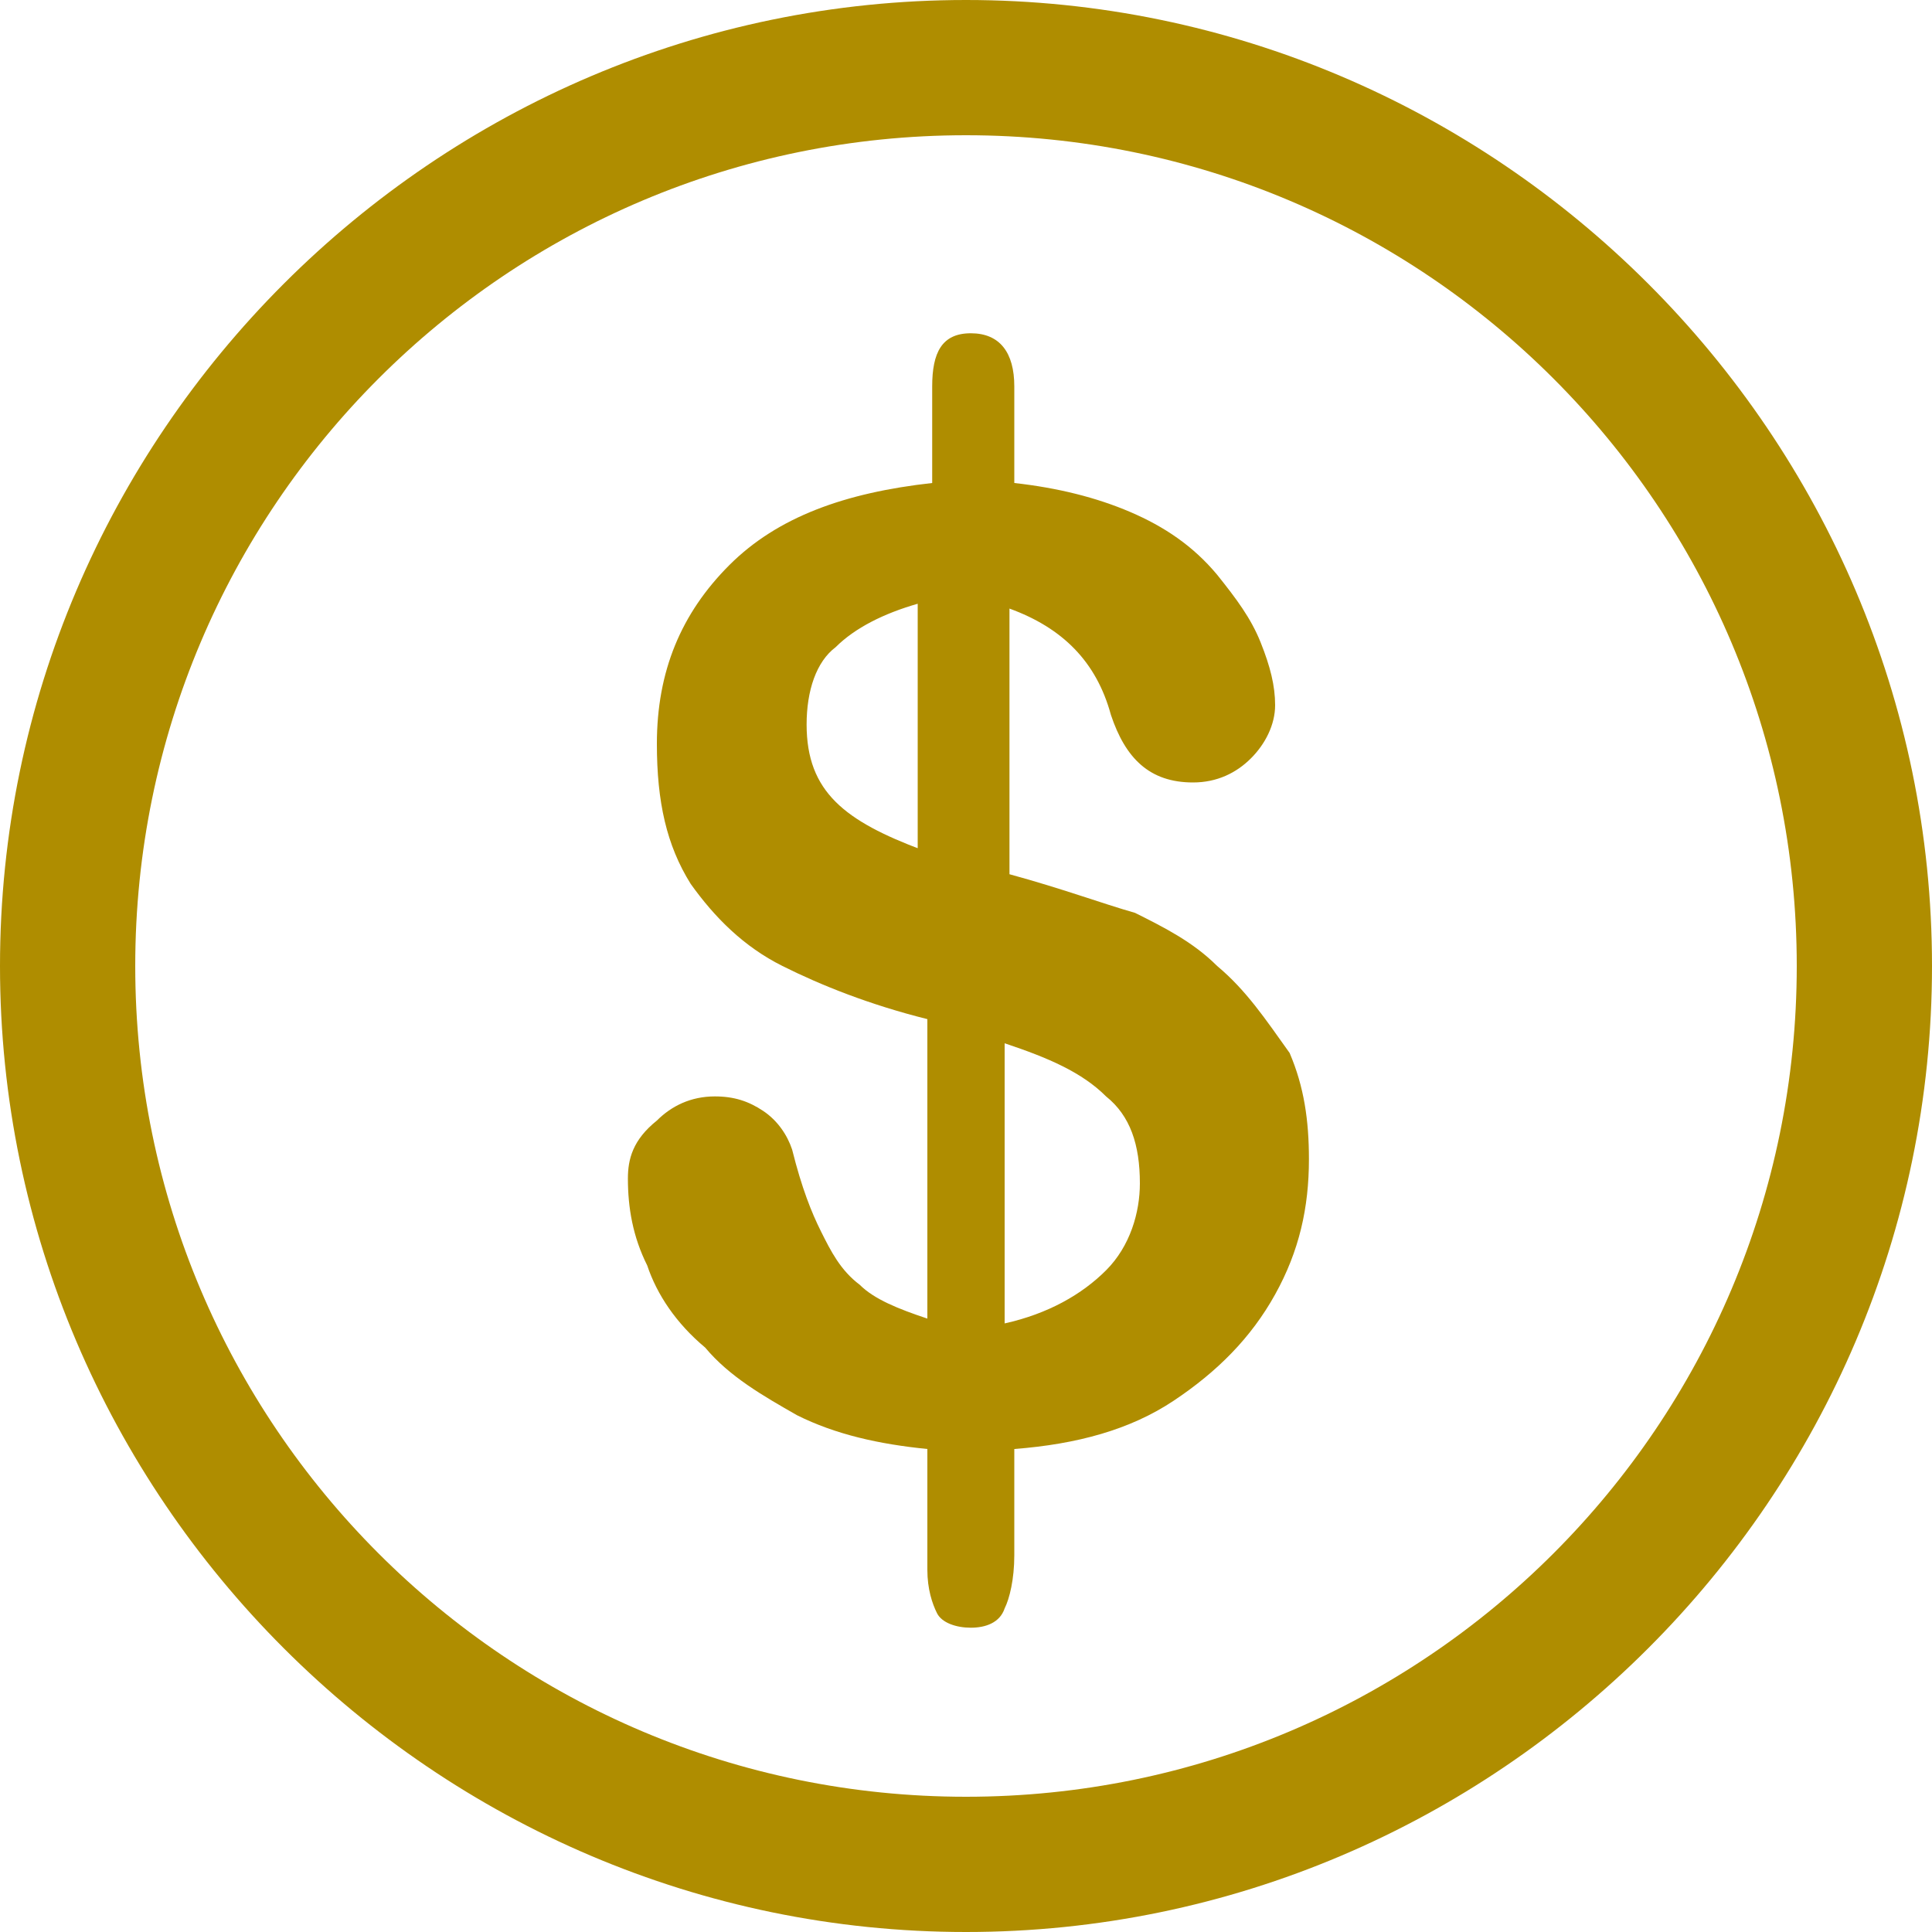
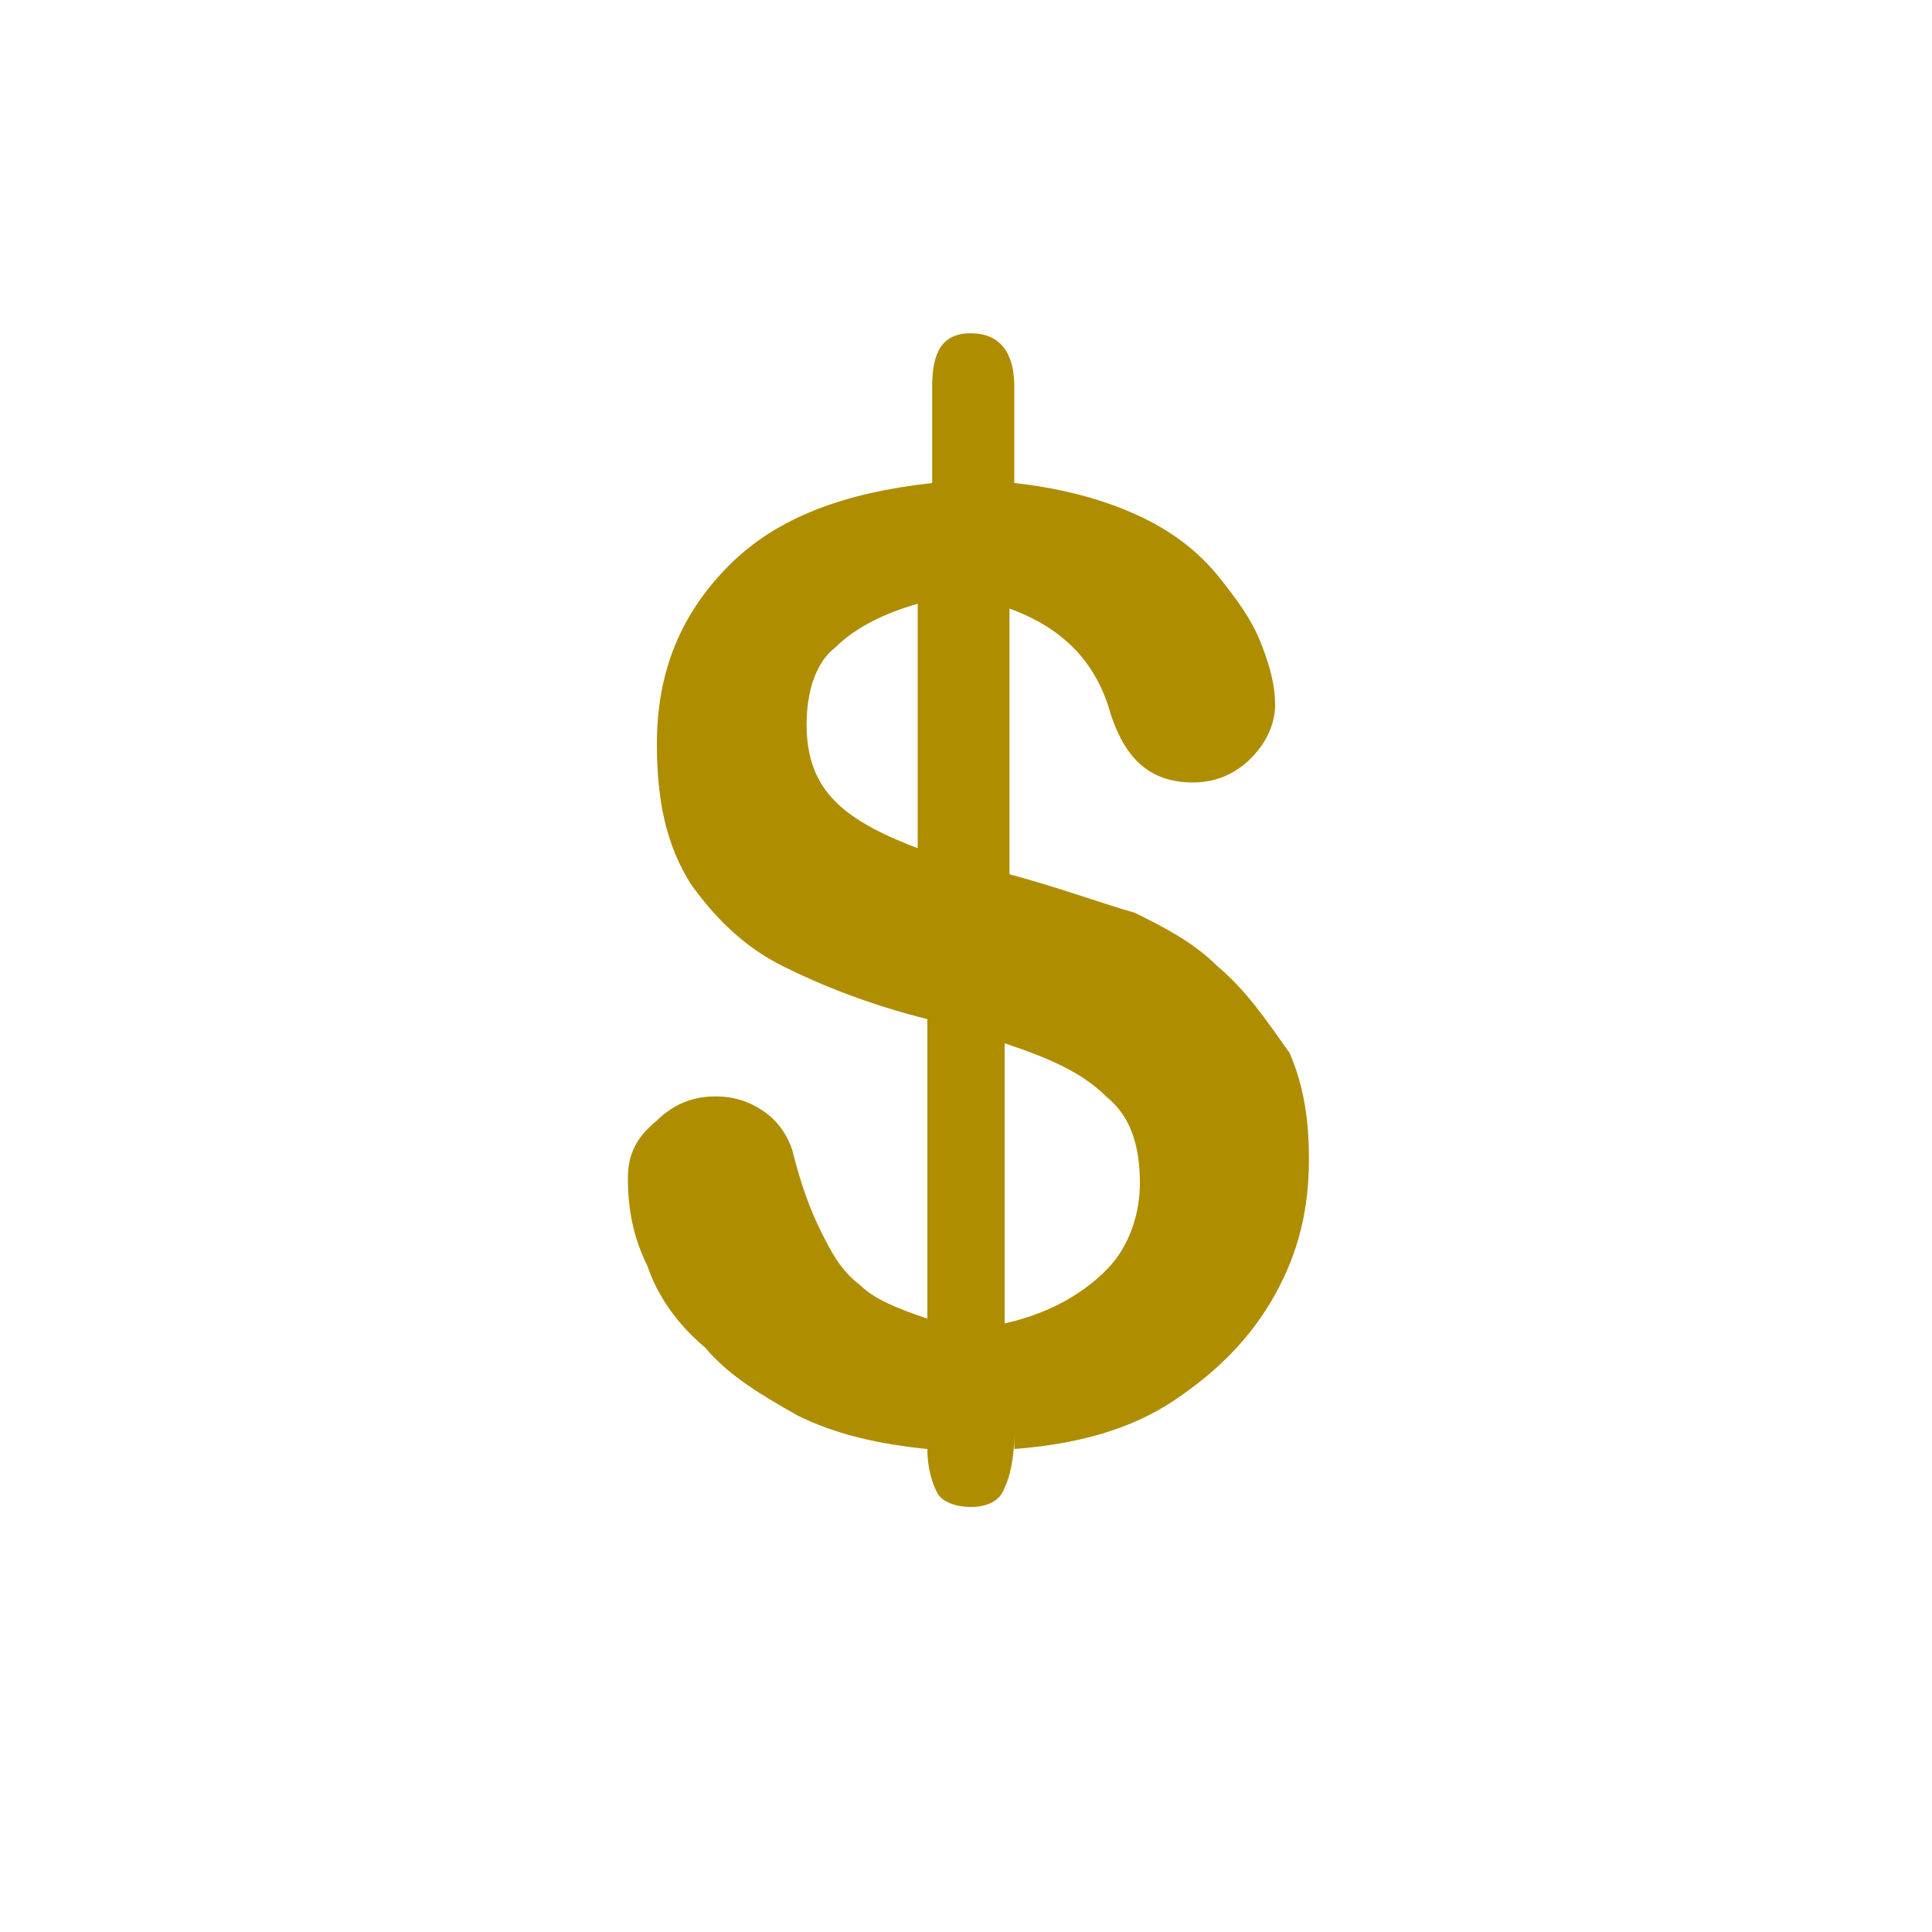
<svg xmlns="http://www.w3.org/2000/svg" version="1.1" id="Capa_1" x="0px" y="0px" viewBox="0 0 40 40" style="enable-background:new 0 0 40 40;" xml:space="preserve">
  <style type="text/css">
	.st0{fill:#AF8D00;}
</style>
  <g>
-     <path class="st0" d="M25.2,20c-0.5-0.5-1.1-0.8-1.7-1.1c-0.7-0.2-1.5-0.5-2.6-0.8v-5.5c1.1,0.4,1.8,1.1,2.1,2.2   c0.3,0.9,0.8,1.4,1.7,1.4c0.5,0,0.9-0.2,1.2-0.5c0.3-0.3,0.5-0.7,0.5-1.1c0-0.4-0.1-0.8-0.3-1.3c-0.2-0.5-0.5-0.9-0.9-1.4   c-0.5-0.6-1.1-1-1.8-1.3c-0.7-0.3-1.5-0.5-2.4-0.6v-2c0-0.7-0.3-1.1-0.9-1.1c-0.6,0-0.8,0.4-0.8,1.1v2c-1.8,0.2-3.2,0.7-4.2,1.7   c-1,1-1.5,2.2-1.5,3.7c0,1.2,0.2,2.1,0.7,2.9c0.5,0.7,1.1,1.3,1.9,1.7c0.8,0.4,1.8,0.8,3,1.1v6.2c-0.6-0.2-1.1-0.4-1.4-0.7   c-0.4-0.3-0.6-0.7-0.8-1.1c-0.2-0.4-0.4-0.9-0.6-1.7c-0.1-0.3-0.3-0.6-0.6-0.8c-0.3-0.2-0.6-0.3-1-0.3c-0.5,0-0.9,0.2-1.2,0.5   C13.1,23.6,13,24,13,24.4c0,0.6,0.1,1.2,0.4,1.8c0.2,0.6,0.6,1.2,1.2,1.7c0.5,0.6,1.2,1,1.9,1.4c0.8,0.4,1.7,0.6,2.7,0.7v2.5   c0,0.4,0.1,0.7,0.2,0.9c0.1,0.2,0.4,0.3,0.7,0.3c0.3,0,0.6-0.1,0.7-0.4c0.1-0.2,0.2-0.6,0.2-1.1V30c1.3-0.1,2.4-0.4,3.3-1   c0.9-0.6,1.6-1.3,2.1-2.2c0.5-0.9,0.7-1.8,0.7-2.8c0-0.8-0.1-1.5-0.4-2.2C26.2,21.1,25.8,20.5,25.2,20z M19.1,17.6   c-0.8-0.3-1.4-0.6-1.8-1c-0.4-0.4-0.6-0.9-0.6-1.6c0-0.7,0.2-1.3,0.6-1.6c0.4-0.4,1-0.7,1.7-0.9V17.6z M22.9,26.3   c-0.5,0.5-1.2,0.9-2.1,1.1v-5.8c0.9,0.3,1.6,0.6,2.1,1.1c0.5,0.4,0.7,1,0.7,1.8C23.6,25.1,23.4,25.8,22.9,26.3z" />
-     <path class="st0" d="M20,0C9,0,0,9,0,20c0,11,9,20,20,20c11,0,20-9,20-20C40,9,31,0,20,0z M20,37.2c-9.5,0-17.2-7.7-17.2-17.2   c0-9.5,7.7-17.2,17.2-17.2c9.5,0,17.2,7.7,17.2,17.2C37.2,29.5,29.5,37.2,20,37.2z" />
+     <path class="st0" d="M25.2,20c-0.5-0.5-1.1-0.8-1.7-1.1c-0.7-0.2-1.5-0.5-2.6-0.8v-5.5c1.1,0.4,1.8,1.1,2.1,2.2   c0.3,0.9,0.8,1.4,1.7,1.4c0.5,0,0.9-0.2,1.2-0.5c0.3-0.3,0.5-0.7,0.5-1.1c0-0.4-0.1-0.8-0.3-1.3c-0.2-0.5-0.5-0.9-0.9-1.4   c-0.5-0.6-1.1-1-1.8-1.3c-0.7-0.3-1.5-0.5-2.4-0.6v-2c0-0.7-0.3-1.1-0.9-1.1c-0.6,0-0.8,0.4-0.8,1.1v2c-1.8,0.2-3.2,0.7-4.2,1.7   c-1,1-1.5,2.2-1.5,3.7c0,1.2,0.2,2.1,0.7,2.9c0.5,0.7,1.1,1.3,1.9,1.7c0.8,0.4,1.8,0.8,3,1.1v6.2c-0.6-0.2-1.1-0.4-1.4-0.7   c-0.4-0.3-0.6-0.7-0.8-1.1c-0.2-0.4-0.4-0.9-0.6-1.7c-0.1-0.3-0.3-0.6-0.6-0.8c-0.3-0.2-0.6-0.3-1-0.3c-0.5,0-0.9,0.2-1.2,0.5   C13.1,23.6,13,24,13,24.4c0,0.6,0.1,1.2,0.4,1.8c0.2,0.6,0.6,1.2,1.2,1.7c0.5,0.6,1.2,1,1.9,1.4c0.8,0.4,1.7,0.6,2.7,0.7c0,0.4,0.1,0.7,0.2,0.9c0.1,0.2,0.4,0.3,0.7,0.3c0.3,0,0.6-0.1,0.7-0.4c0.1-0.2,0.2-0.6,0.2-1.1V30c1.3-0.1,2.4-0.4,3.3-1   c0.9-0.6,1.6-1.3,2.1-2.2c0.5-0.9,0.7-1.8,0.7-2.8c0-0.8-0.1-1.5-0.4-2.2C26.2,21.1,25.8,20.5,25.2,20z M19.1,17.6   c-0.8-0.3-1.4-0.6-1.8-1c-0.4-0.4-0.6-0.9-0.6-1.6c0-0.7,0.2-1.3,0.6-1.6c0.4-0.4,1-0.7,1.7-0.9V17.6z M22.9,26.3   c-0.5,0.5-1.2,0.9-2.1,1.1v-5.8c0.9,0.3,1.6,0.6,2.1,1.1c0.5,0.4,0.7,1,0.7,1.8C23.6,25.1,23.4,25.8,22.9,26.3z" />
  </g>
</svg>